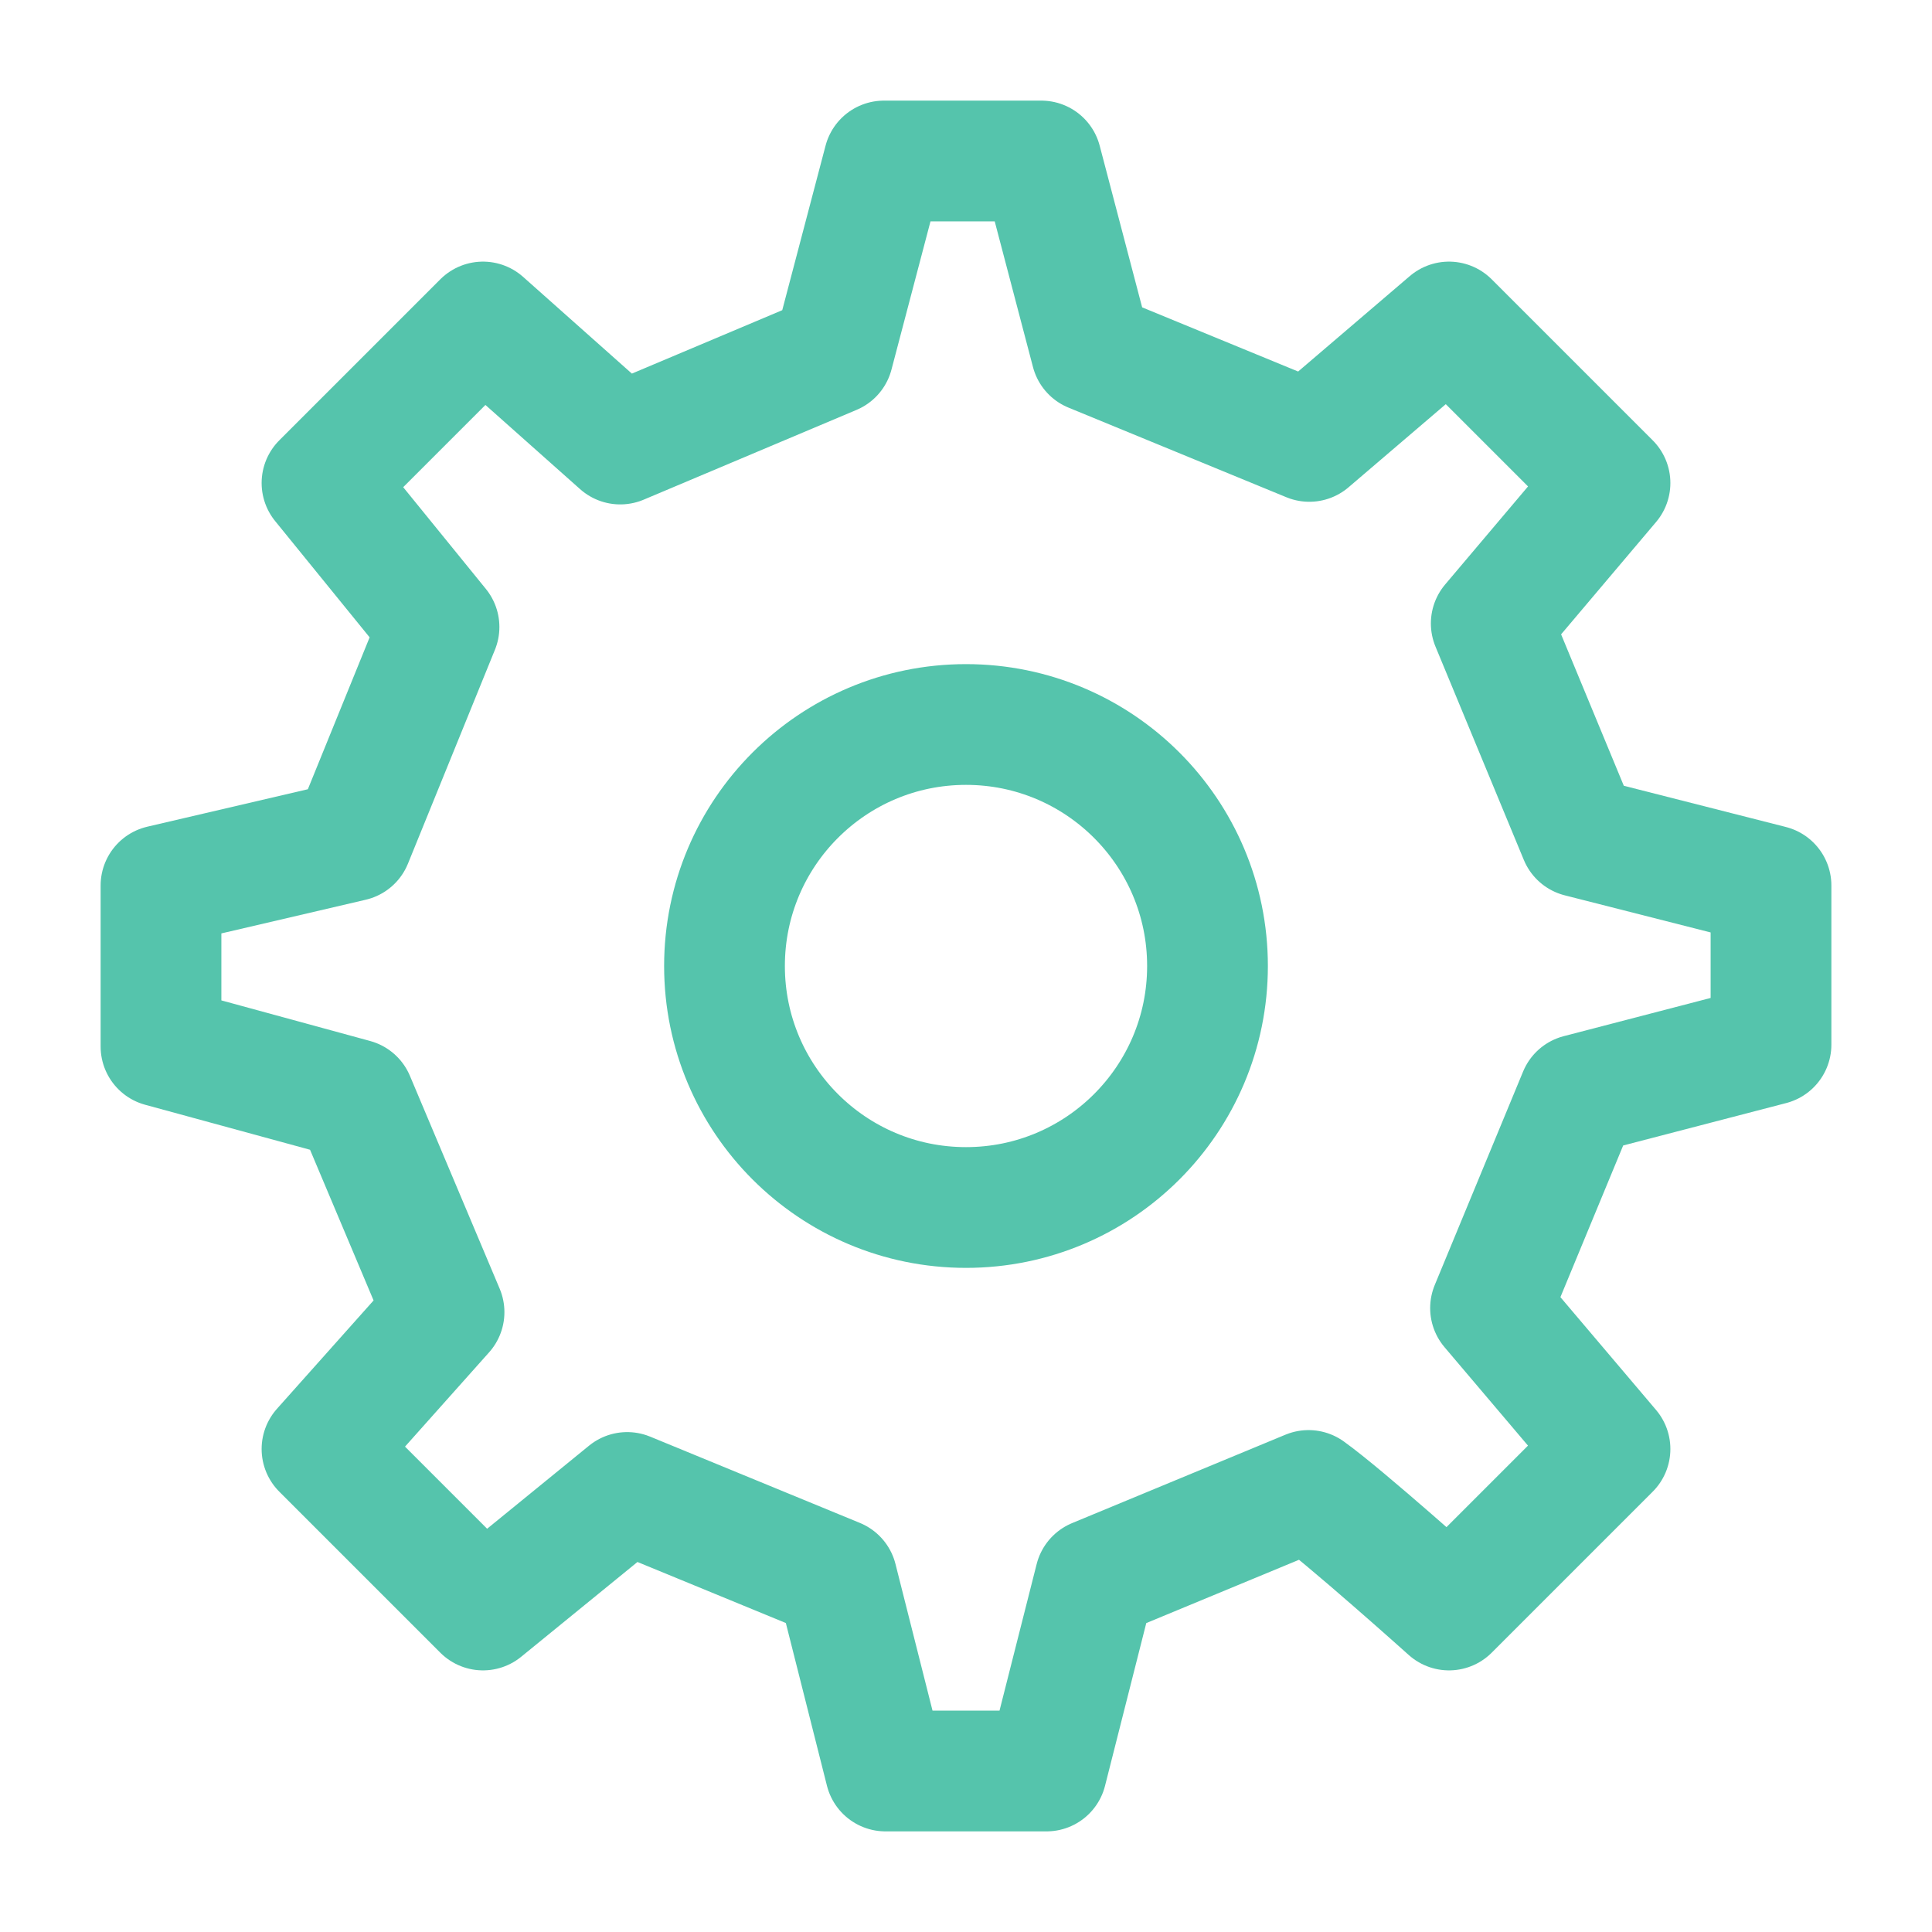
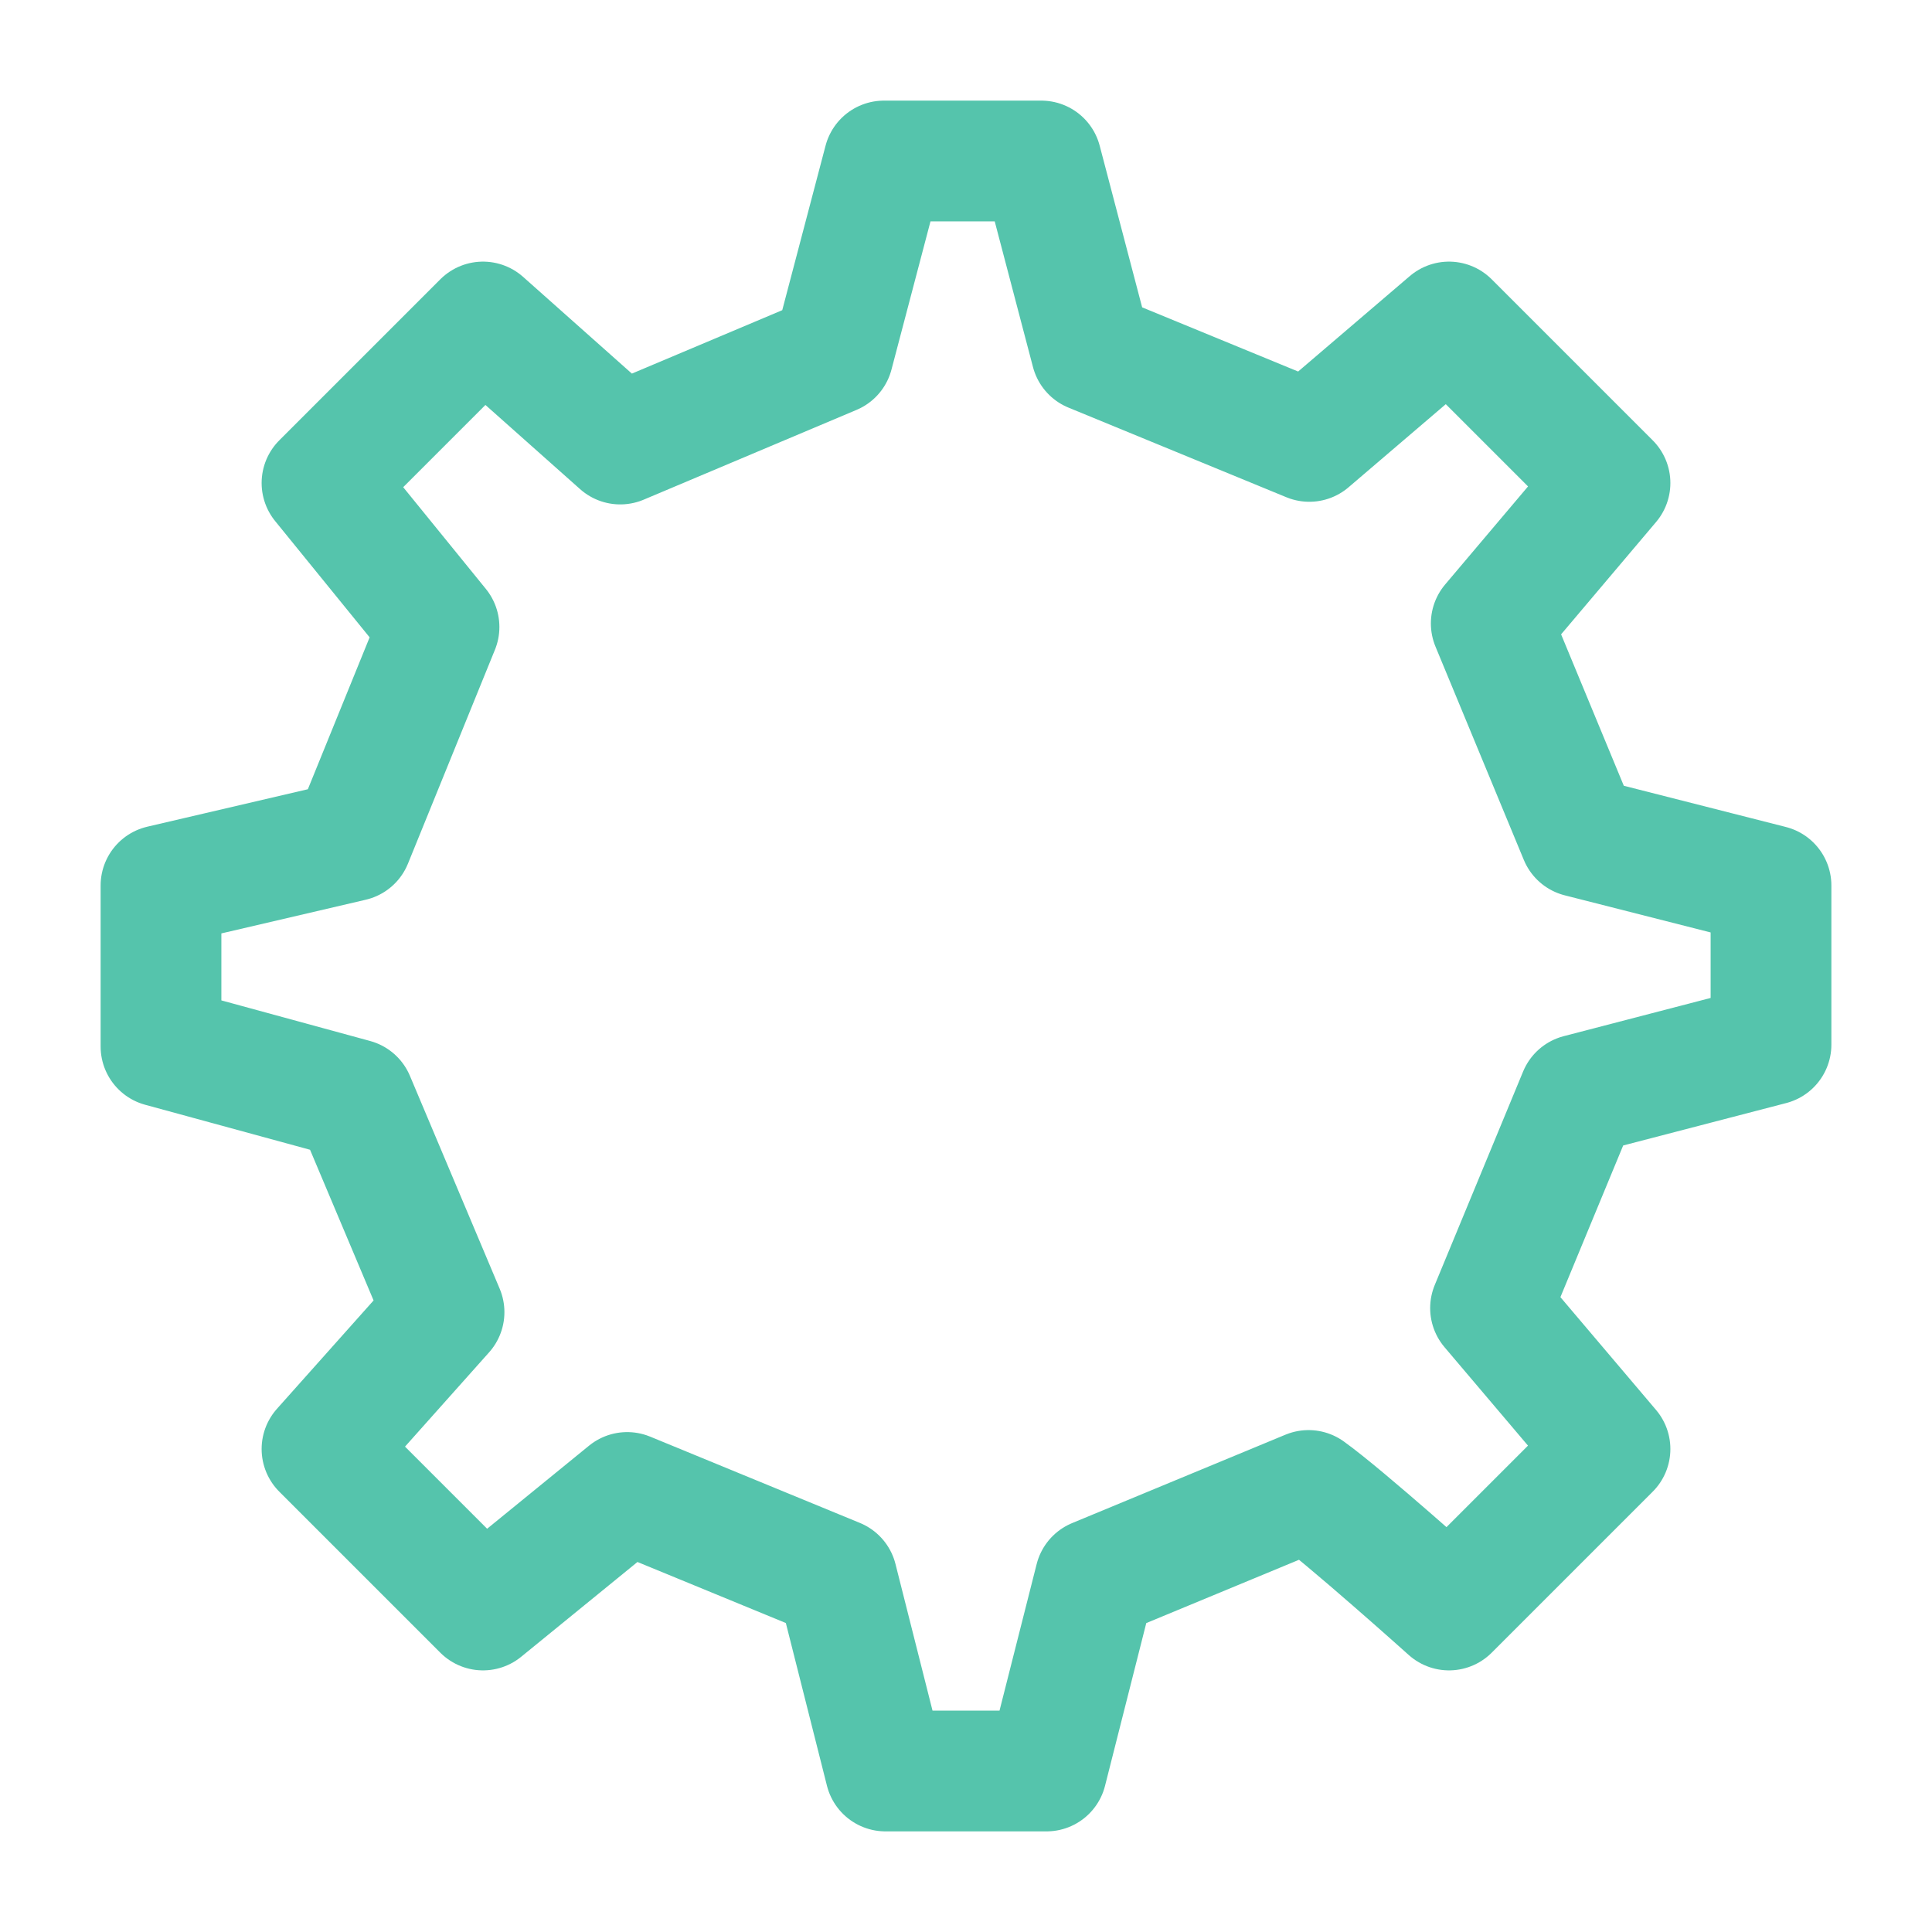
<svg xmlns="http://www.w3.org/2000/svg" width="30" height="30" viewBox="0 0 30 30" fill="none">
-   <path d="M15 18.75C17.071 18.75 18.75 17.071 18.75 15C18.75 12.929 17.071 11.25 15 11.25C12.929 11.25 11.25 12.929 11.25 15C11.25 17.071 12.929 18.75 15 18.75Z" stroke="#55C4AC" stroke-width="1.875" stroke-linecap="round" stroke-linejoin="round" />
  <path d="M24.528 12.994L23.156 9.681L25 7.5L22.5 5L20.331 6.854L16.947 5.462L16.169 2.5H13.726L12.936 5.501L9.631 6.895L7.5 5L5 7.5L6.817 9.736L5.466 13.058L2.5 13.75V16.25L5.501 17.069L6.895 20.375L5 22.5L7.5 25L9.739 23.175L12.996 24.515L13.75 27.5H16.25L17.006 24.517L20.319 23.144C20.871 23.539 22.5 25 22.5 25L25 22.5L23.145 20.312L24.517 16.997L27.5 16.221L27.5 13.75L24.528 12.994Z" stroke="#55C4AC" stroke-width="1.875" stroke-linecap="round" stroke-linejoin="round" />
</svg>